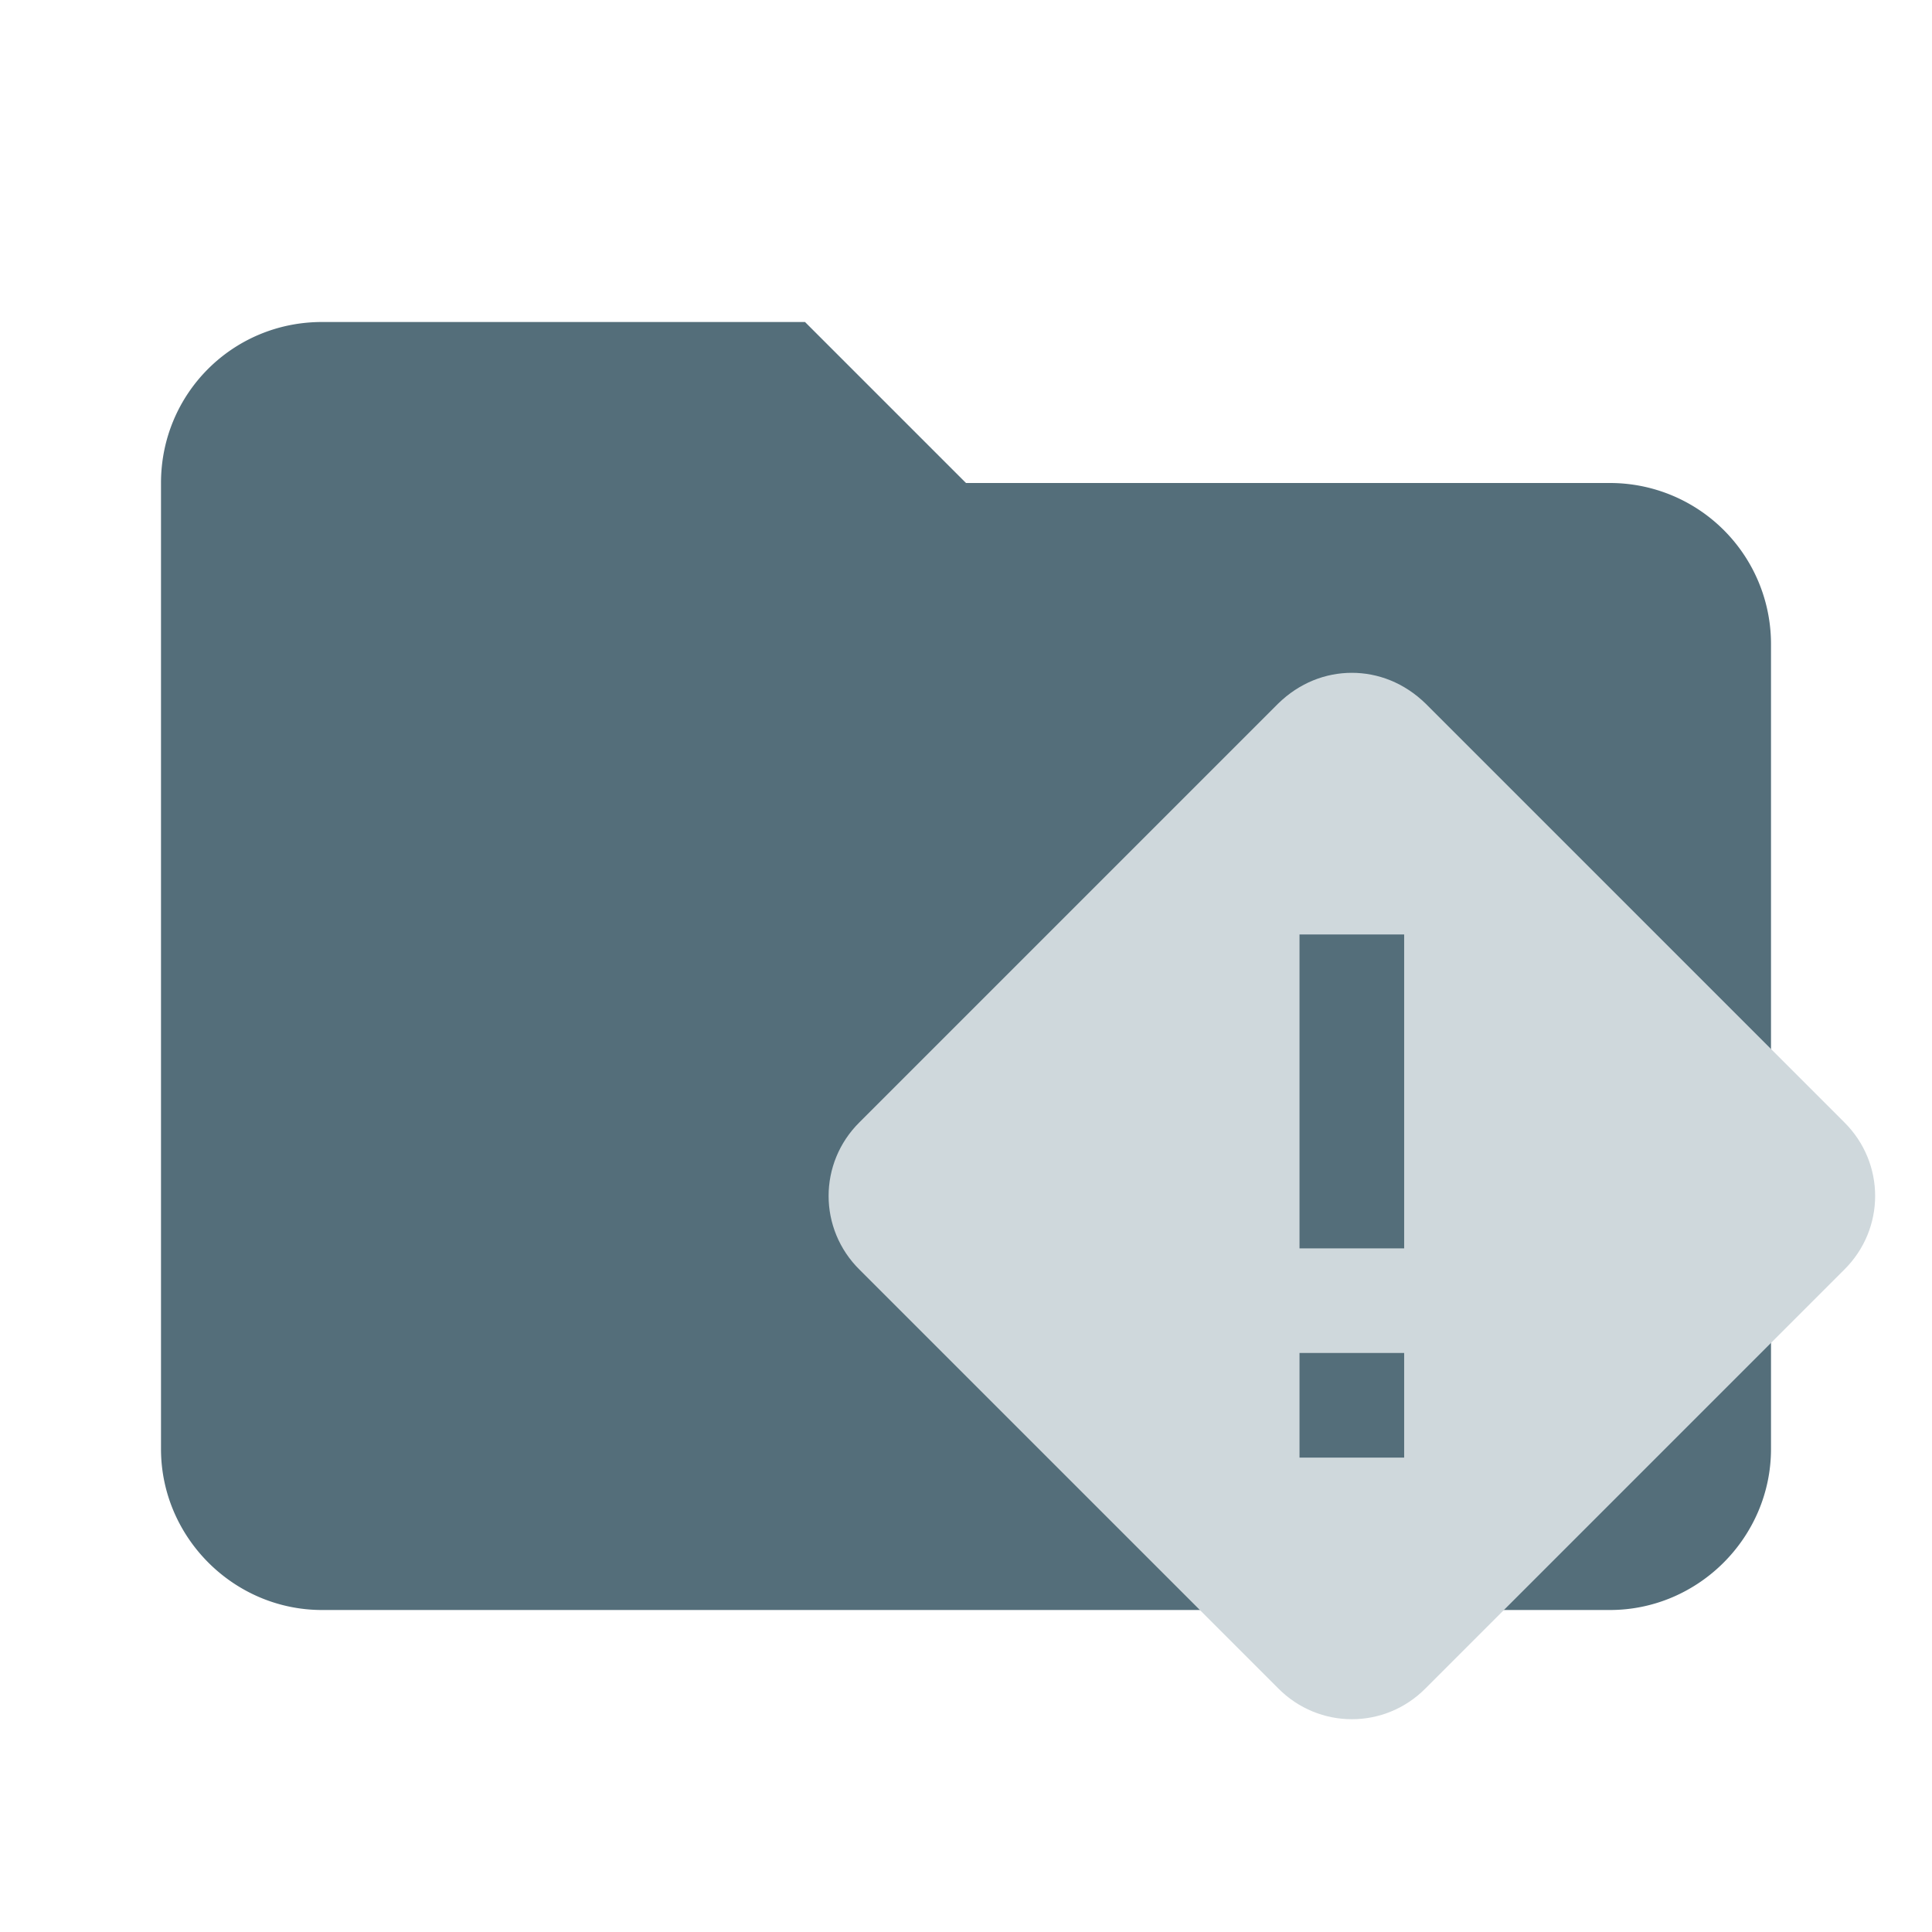
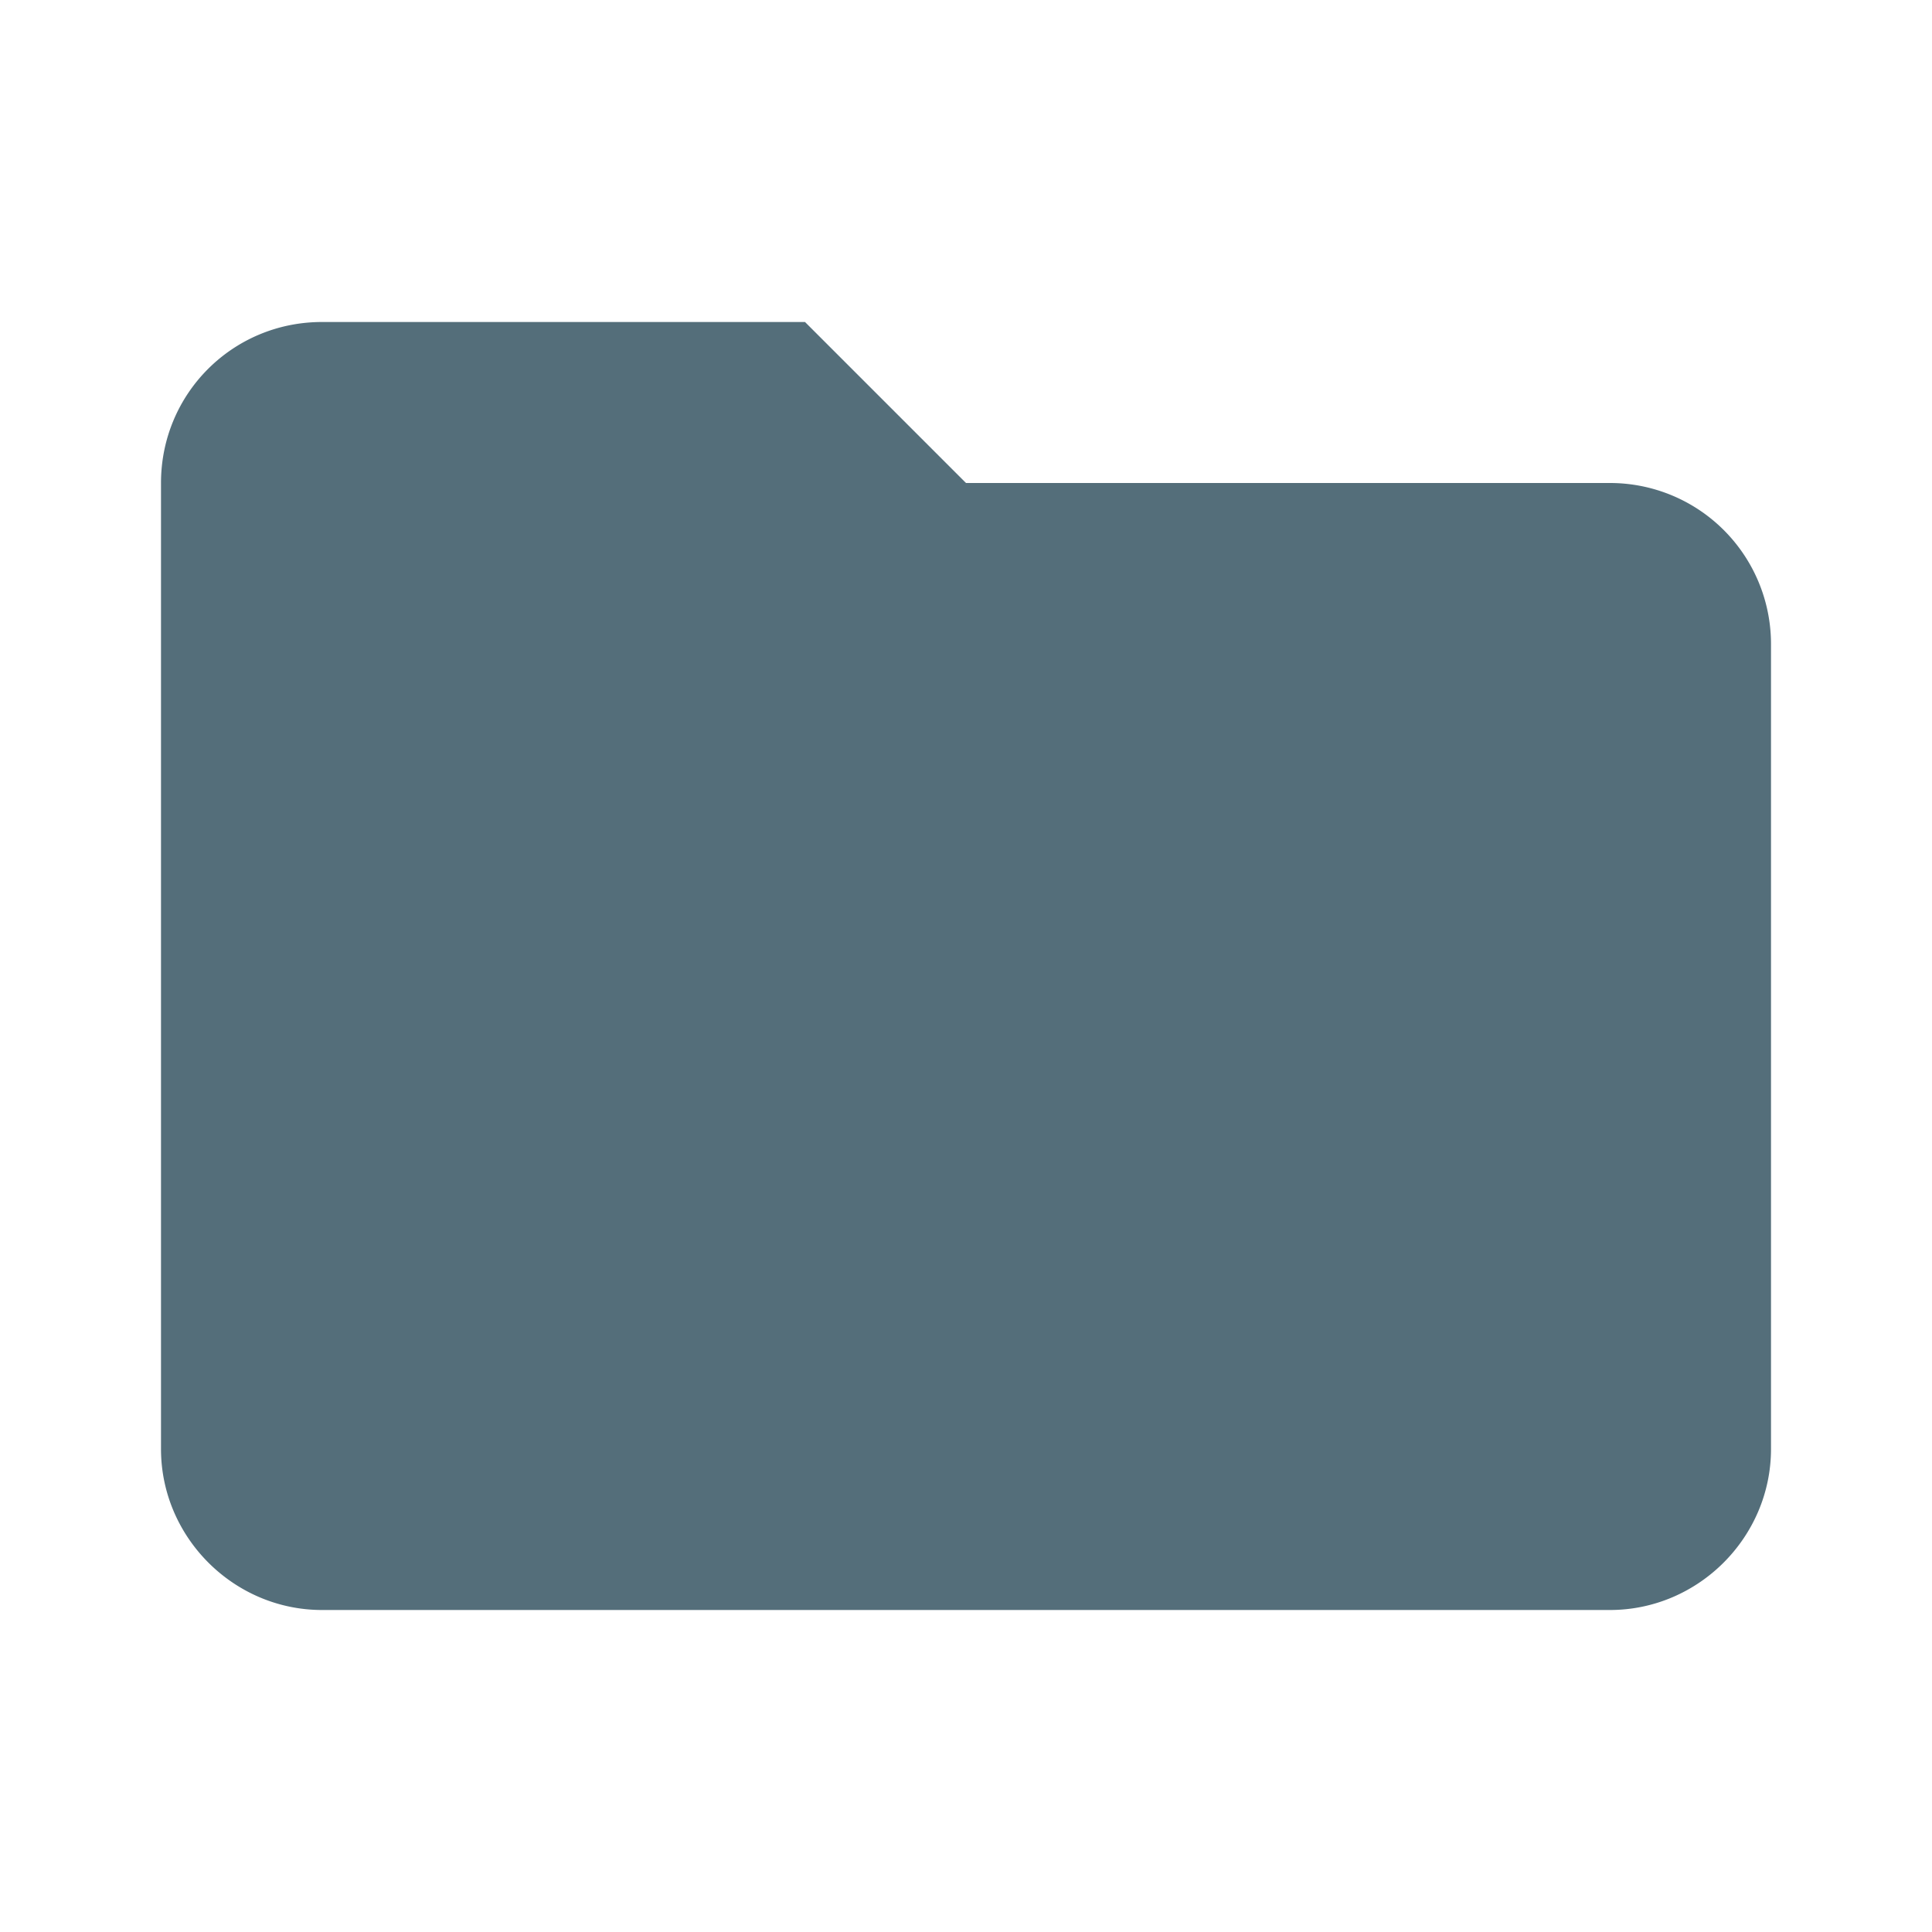
<svg xmlns="http://www.w3.org/2000/svg" width="16px" height="16px" clip-rule="evenodd" fill-rule="evenodd" stroke-linejoin="round" stroke-miterlimit="1.414" viewBox="0 0 24 24" xml:space="preserve" version="1.1">
  <path d="M10 4H4c-1.11 0-2 .89-2 2v12c0 1.097.903 2 2 2h16c1.097 0 2-.903 2-2V8a2 2 0 0 0-2-2h-8l-2-2z" data-folderColor="Internal" fill="#546e7a" fill-rule="nonzero" />
-   <path data-folderIconColor="Internal" d="m 16.793,8.358 c -0.325,0 -0.65,0.123 -0.916,0.383 l -5.199,5.199 c -0.513,0.507 -0.513,1.326 0,1.833 l 5.199,5.199 c 0.507,0.513 1.326,0.513 1.833,0 l 5.199,-5.199 c 0.513,-0.507 0.513,-1.326 0,-1.833 L 17.71,8.741 C 17.443,8.481 17.118,8.358 16.793,8.358 m -0.65,3.25 h 1.3 v 3.9 h -1.3 v -3.9 m 0,5.199 h 1.3 v 1.3 h -1.3 z" fill="#cfd8dc" />
</svg>